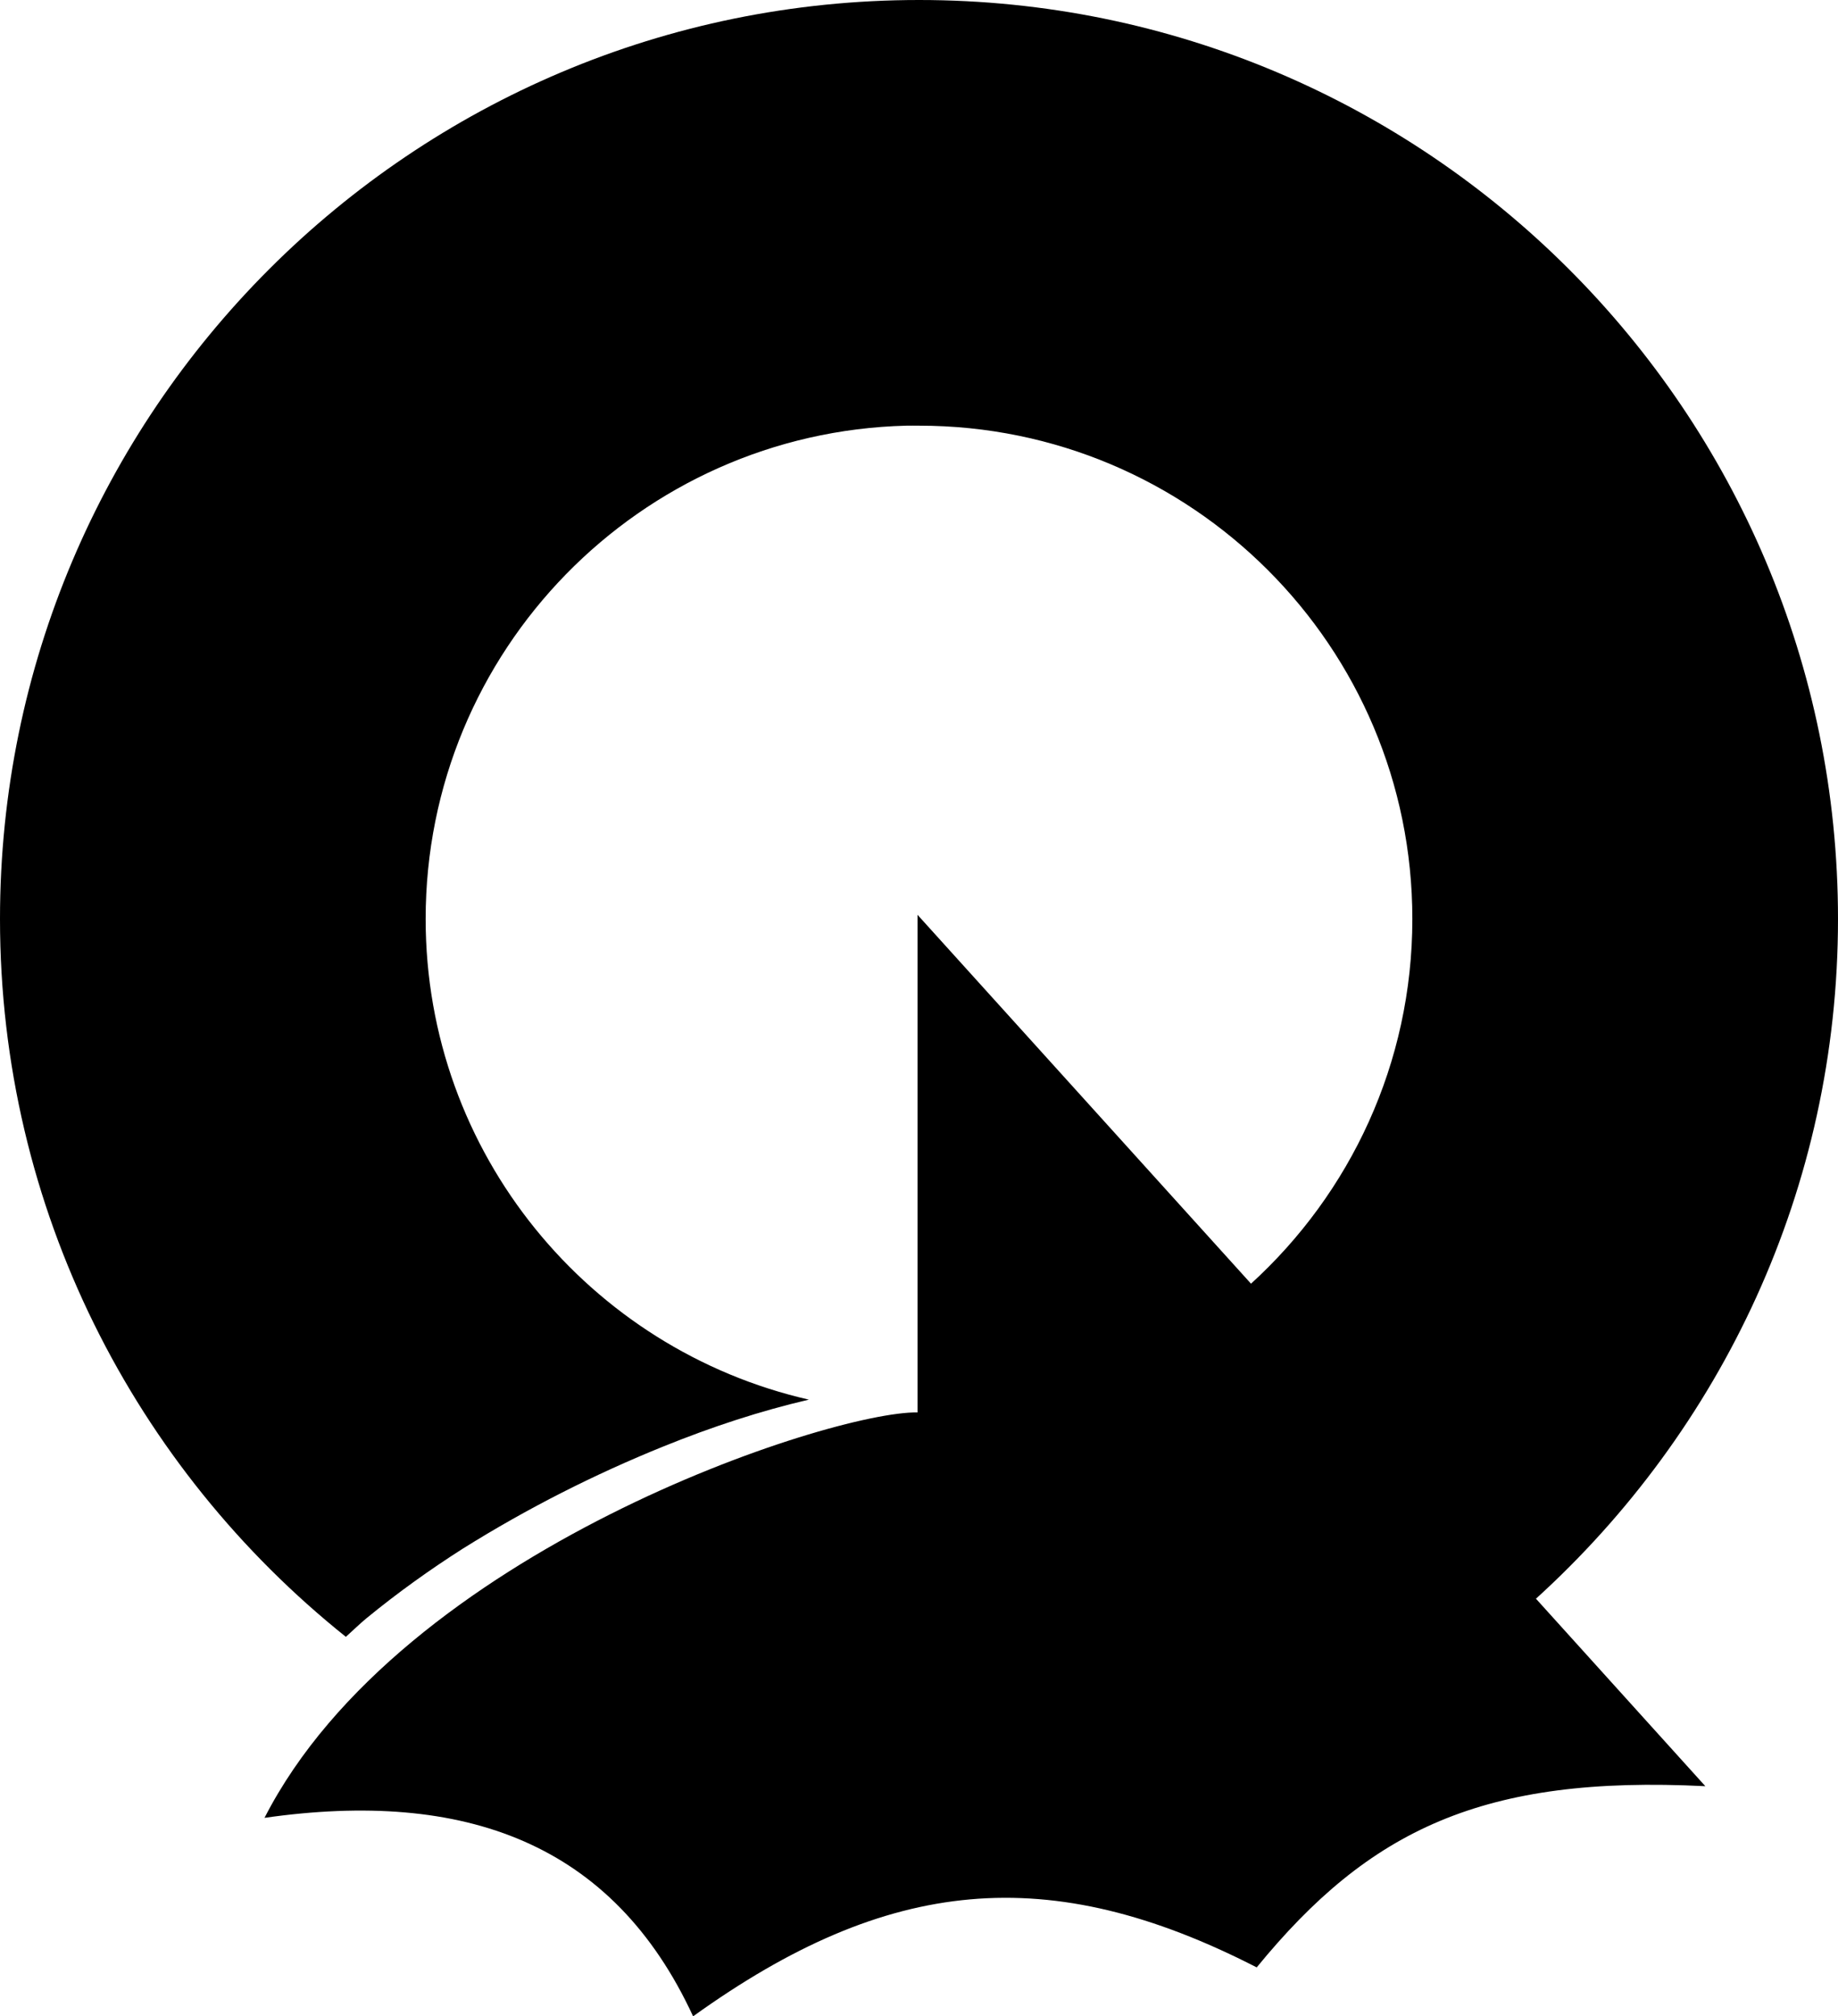
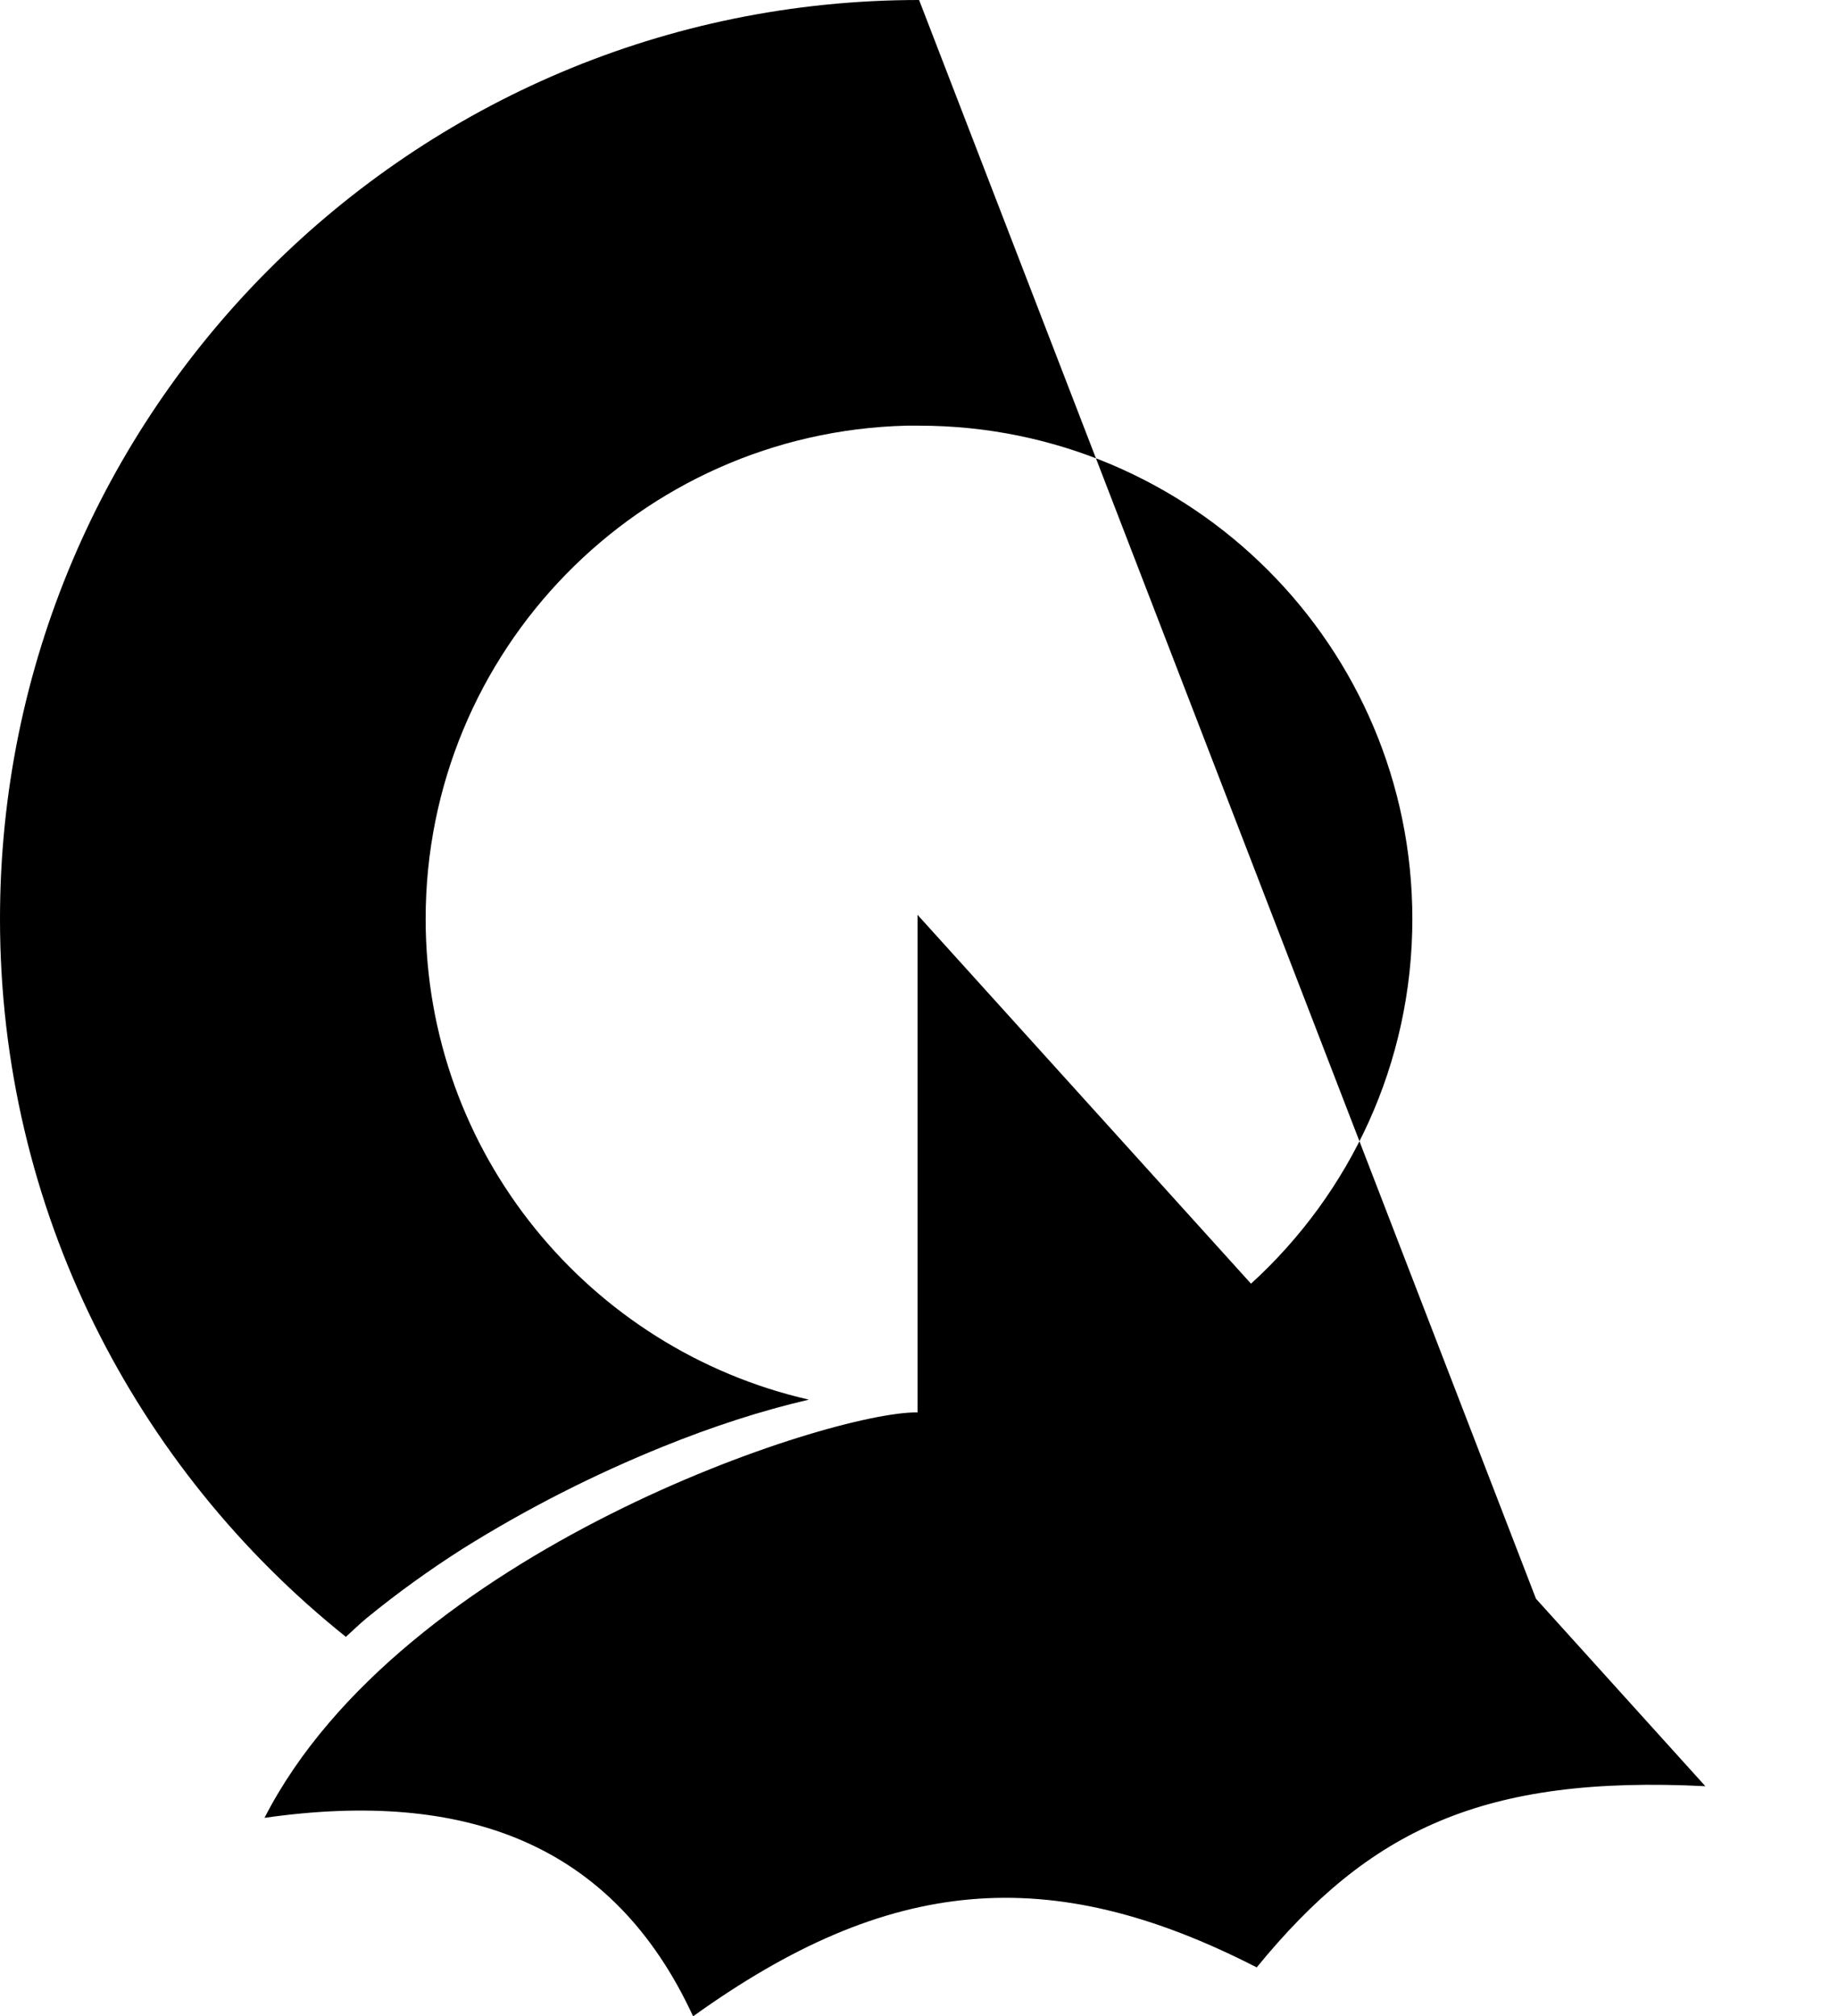
<svg xmlns="http://www.w3.org/2000/svg" xmlns:ns1="http://www.inkscape.org/namespaces/inkscape" xmlns:ns2="http://sodipodi.sourceforge.net/DTD/sodipodi-0.dtd" width="300" height="329.092" id="svg2" version="1.1" ns1:version="0.48.4 r" ns2:docname="Symbol of Taga Shiga.svg">
  <defs id="defs4" />
  <ns2:namedview id="base" pagecolor="#ffffff" bordercolor="#666666" borderopacity="1.0" ns1:pageopacity="0.0" ns1:pageshadow="2" ns1:zoom="2.3079922" ns1:cx="146.14063" ns1:cy="160.3125" ns1:document-units="px" ns1:current-layer="layer1" showgrid="false" ns1:window-width="1280" ns1:window-height="961" ns1:window-x="-8" ns1:window-y="-8" ns1:window-maximized="1" ns1:object-paths="false" fit-margin-top="0" fit-margin-left="0" fit-margin-right="0" fit-margin-bottom="0" />
  <g ns1:label="レイヤー 1" ns1:groupmode="layer" id="layer1" transform="translate(-187.877,-669.809)">
-     <path style="fill:#000000;fill-opacity:1;stroke:none" d="m 337.893,669.809 c -82.843,0 -150.016,67.141 -150.016,149.984 0,47.438 22.071,89.68 56.452,117.171 1.109,-0.991 2.156,-2.028 3.304,-2.983 5.163,-4.237 10.506,-8.047 15.749,-11.387 10.72,-6.709 21.701,-12.222 32.717,-16.679 8.051,-3.262 15.9,-5.82 23.8,-7.666 -35.804,-8.184 -62.547,-40.175 -62.547,-78.456 0,-43.779 34.943,-79.406 78.456,-80.509 0.691,-0.018 1.39,0 2.085,0 44.474,0 80.509,36.035 80.509,80.509 0,23.599 -10.163,44.8 -26.334,59.532 l -54.432,-60.205 0,81.215 c -14.097,-0.225 -84.249,22.544 -106.586,66.171 32.728,-4.671 56.891,4.11 69.956,32.396 31.845,-22.888 58.127,-25.354 91.992,-7.987 18.372,-22.463 36.94,-31.397 73.228,-29.573 L 438.577,930.741 c 30.216,-27.44 49.3,-66.917 49.3,-110.948 0,-82.843 -67.141,-149.984 -149.984,-149.984 z" id="path3810" ns1:connector-curvature="0" ns2:nodetypes="sscccccscssccccccccss" />
+     <path style="fill:#000000;fill-opacity:1;stroke:none" d="m 337.893,669.809 c -82.843,0 -150.016,67.141 -150.016,149.984 0,47.438 22.071,89.68 56.452,117.171 1.109,-0.991 2.156,-2.028 3.304,-2.983 5.163,-4.237 10.506,-8.047 15.749,-11.387 10.72,-6.709 21.701,-12.222 32.717,-16.679 8.051,-3.262 15.9,-5.82 23.8,-7.666 -35.804,-8.184 -62.547,-40.175 -62.547,-78.456 0,-43.779 34.943,-79.406 78.456,-80.509 0.691,-0.018 1.39,0 2.085,0 44.474,0 80.509,36.035 80.509,80.509 0,23.599 -10.163,44.8 -26.334,59.532 l -54.432,-60.205 0,81.215 c -14.097,-0.225 -84.249,22.544 -106.586,66.171 32.728,-4.671 56.891,4.11 69.956,32.396 31.845,-22.888 58.127,-25.354 91.992,-7.987 18.372,-22.463 36.94,-31.397 73.228,-29.573 L 438.577,930.741 z" id="path3810" ns1:connector-curvature="0" ns2:nodetypes="sscccccscssccccccccss" />
  </g>
</svg>